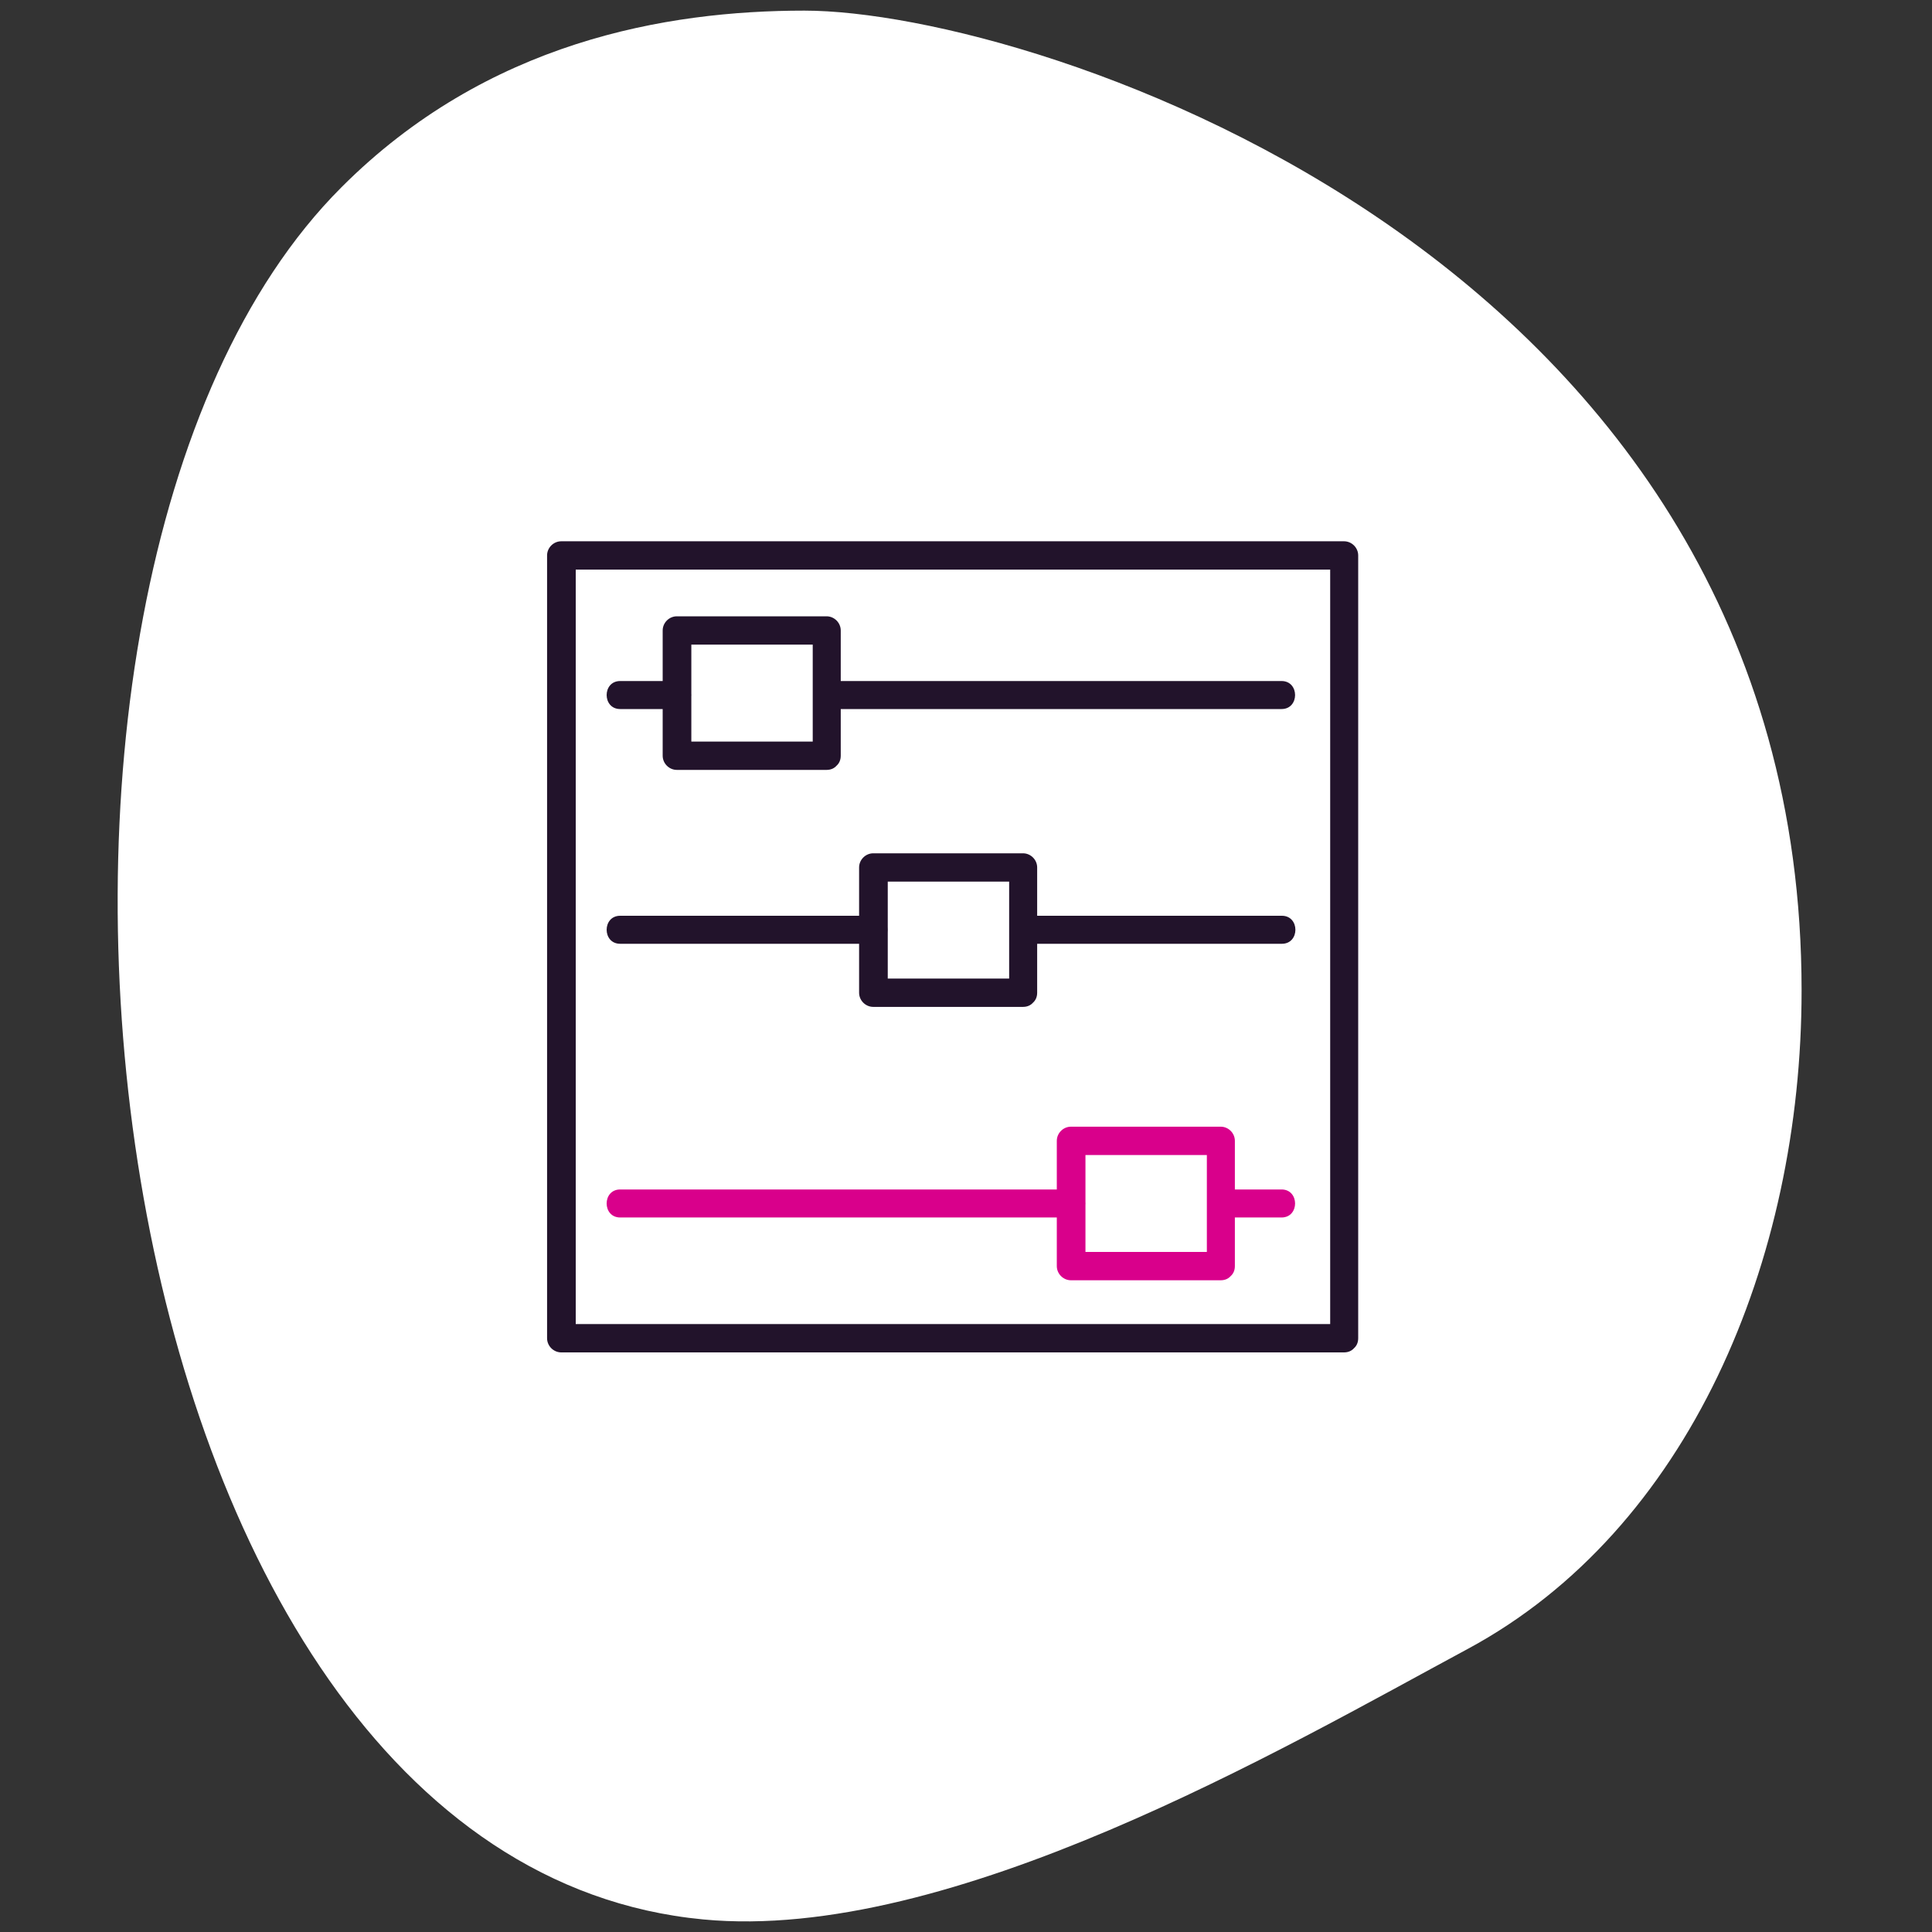
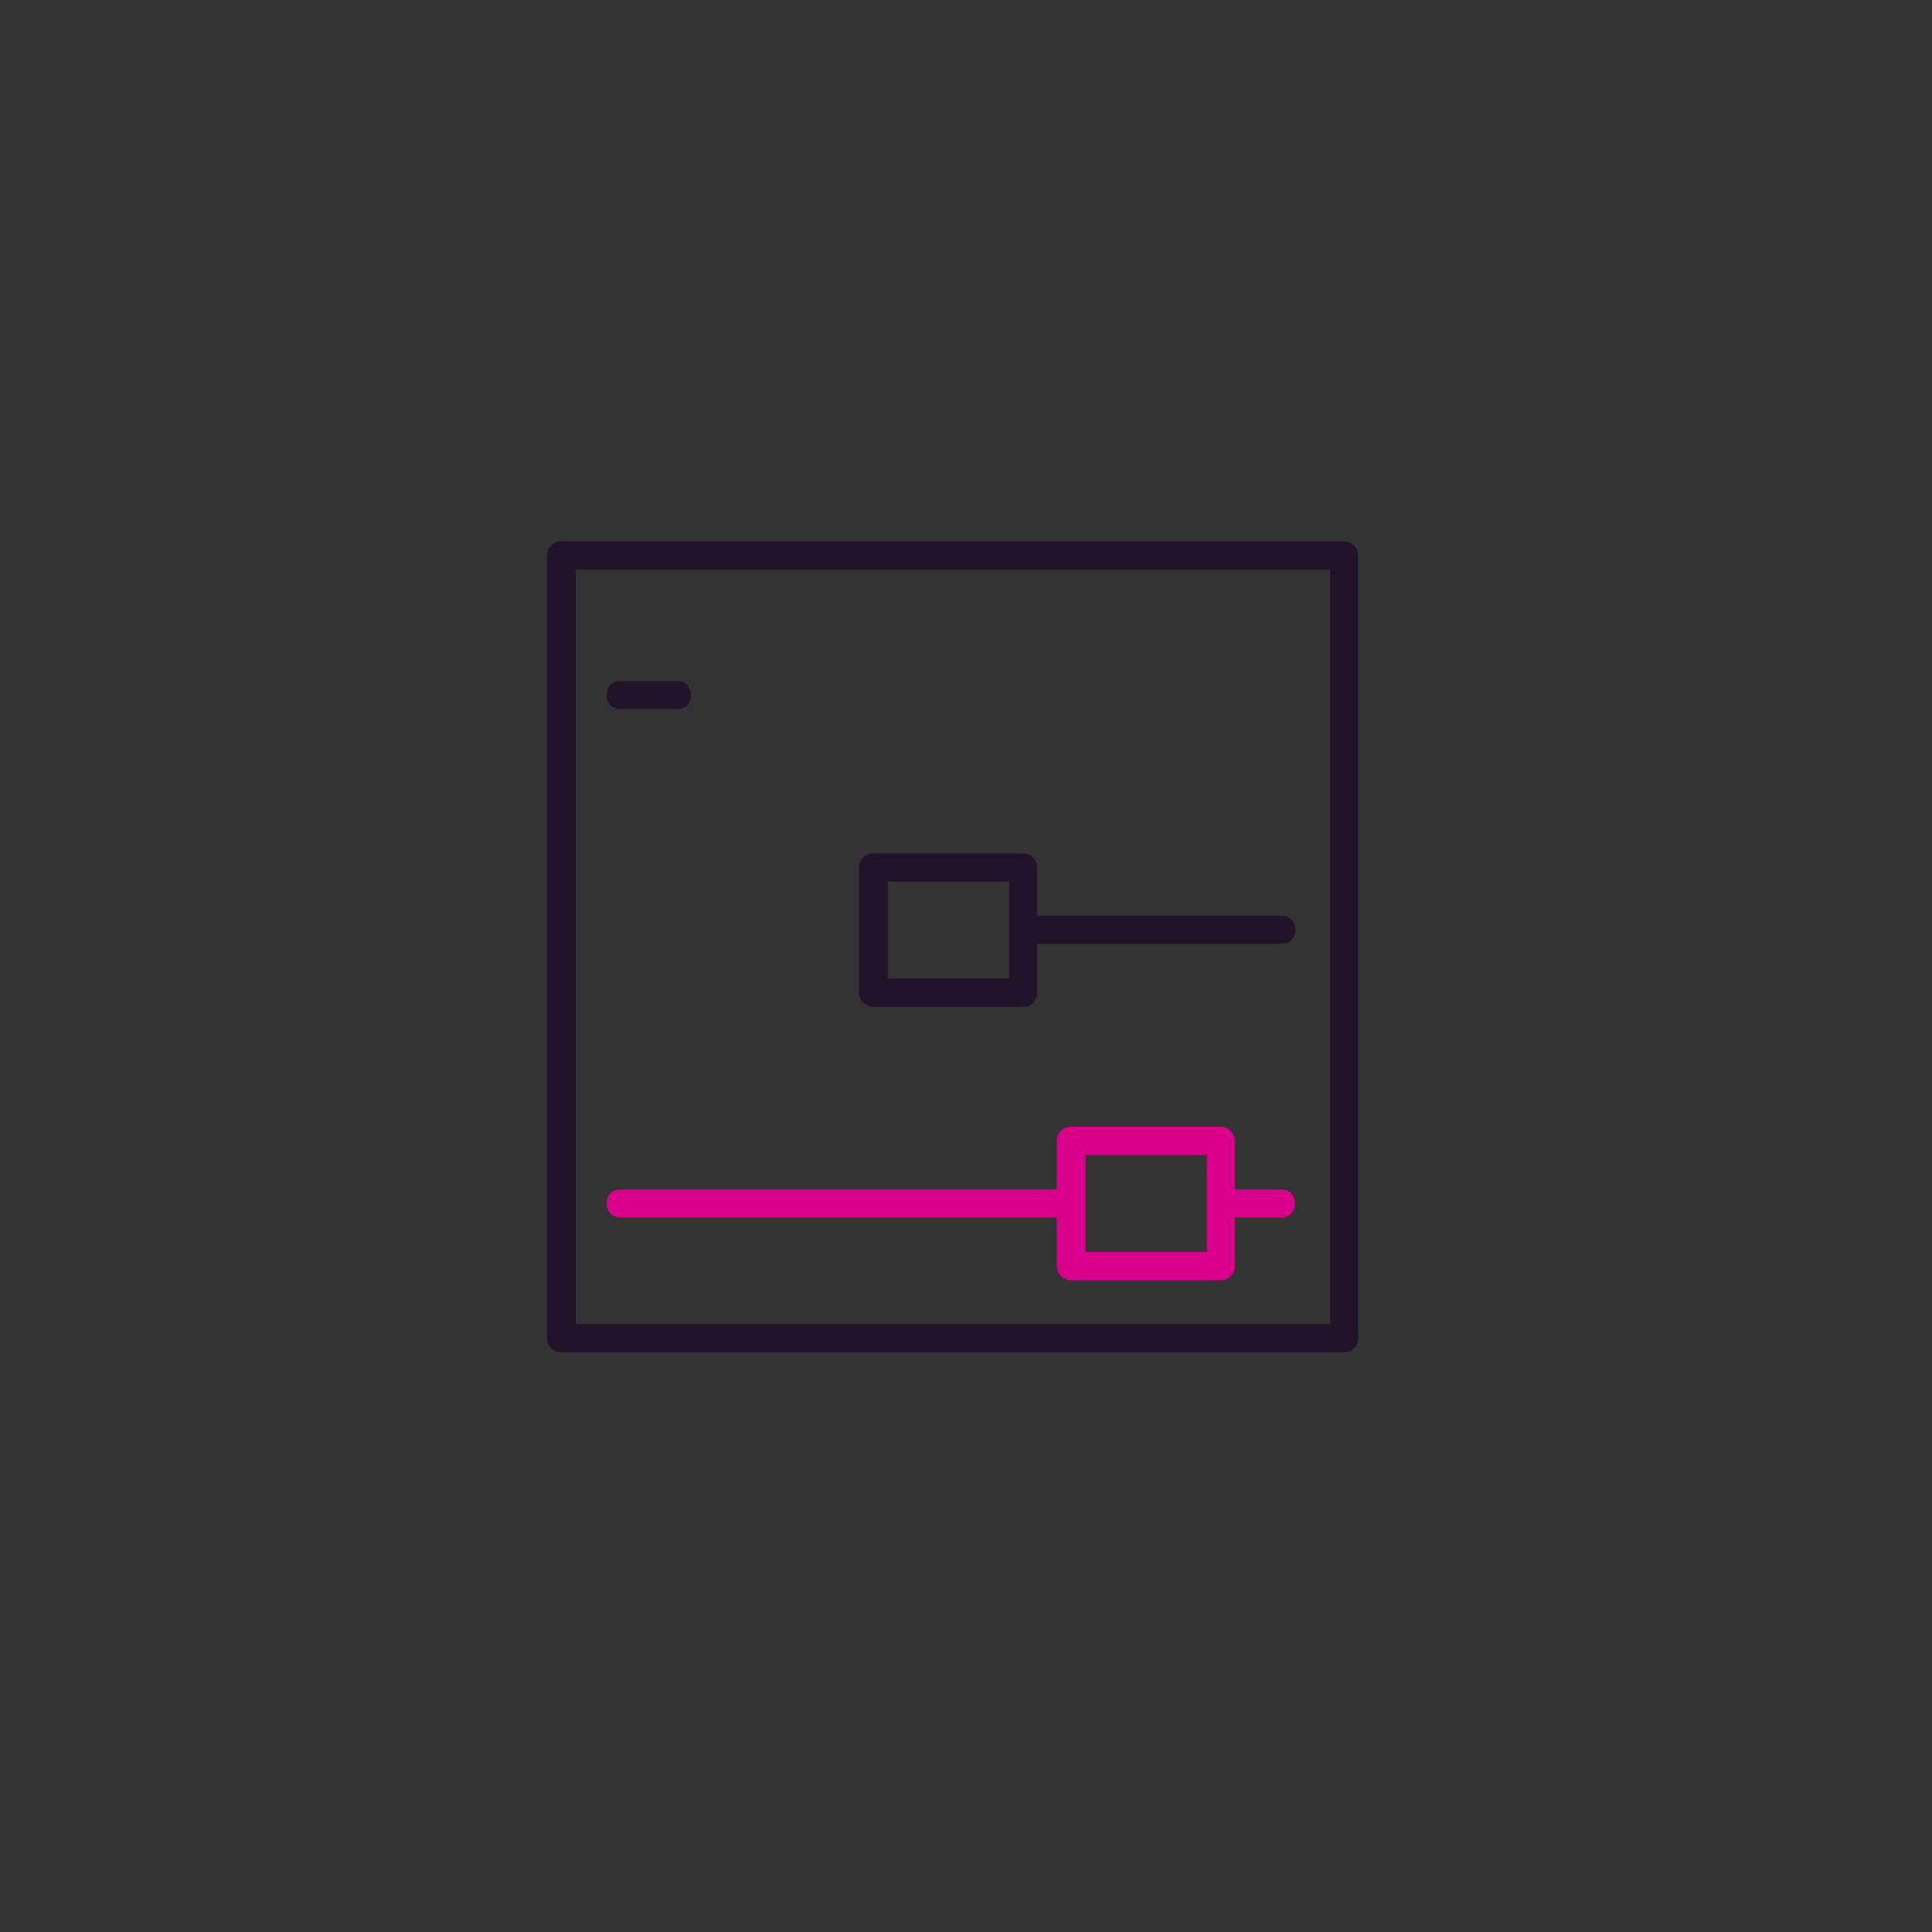
<svg xmlns="http://www.w3.org/2000/svg" viewBox="0 0 60 60">
  <rect x="0" y="0" width="60" height="60" fill="#333333" stroke="none" />
  <defs>
    <style>
      .cls-1 {
        fill: #22132b;
      }

      .cls-1, .cls-2, .cls-3 {
        stroke-width: 0px;
      }

      .cls-2 {
        fill: #d9008b;
      }

      .cls-3 {
        fill: #f5f2f5;
      }
    </style>
  </defs>
  <g id="BLOBS">
-     <path class="cls-3" d="m10.6,5.82C15.12,1.29,20.69.33,24.98.33c7.17,0,30.97,7.67,30.97,30.43,0,8.39-3.5,16.75-10.37,20.45-5.72,3.08-16.06,9.13-23.74,8.4C2.56,57.78-1.73,18.15,10.6,5.82h0Z" style="fill: rgb(255, 255, 255);" />
-   </g>
+     </g>
  <g id="TEXTS">
-     <path class="cls-1" d="m25.68,22.02h14.12c.56,0,.56-.87,0-.87h-14.12c-.56,0-.56.87,0,.87h0Z" />
    <path class="cls-1" d="m19.26,22.02h1.78c.56,0,.56-.87,0-.87h-1.78c-.56,0-.56.87,0,.87h0Z" />
-     <path class="cls-1" d="m27.14,28.44h-7.88c-.56,0-.56.87,0,.87h7.88c.56,0,.56-.87,0-.87h0Z" />
    <path class="cls-1" d="m39.81,28.44h-8.02c-.56,0-.56.87,0,.87h8.02c.56,0,.56-.87,0-.87h0Z" />
    <path class="cls-2" d="m37.92,37.81h1.88c.56,0,.56-.87,0-.87h-1.88c-.56,0-.56.87,0,.87h0Z" />
-     <path class="cls-2" d="m19.26,37.81h14.02c.56,0,.56-.87,0-.87h-14.02c-.56,0-.56.87,0,.87h0Z" />
-     <path class="cls-1" d="m25.68,23.03h-4.65l.44.44v-3.89c-.15.15-.29.29-.44.44h4.65c-.15-.15-.29-.29-.44-.44v3.89c0,.56.87.56.87,0v-3.89c0-.24-.2-.44-.44-.44h-4.65c-.24,0-.44.2-.44.44v3.89c0,.24.2.44.44.44h4.65c.56,0,.56-.87,0-.87Z" />
+     <path class="cls-2" d="m19.26,37.81h14.02c.56,0,.56-.87,0-.87h-14.02c-.56,0-.56.87,0,.87Z" />
    <path class="cls-1" d="m31.78,30.39h-4.65c.15.15.29.29.44.44v-3.89c-.15.15-.29.29-.44.44h4.65c-.15-.15-.29-.29-.44-.44v3.89c0,.56.87.56.87,0v-3.89c0-.24-.2-.44-.44-.44h-4.65c-.24,0-.44.2-.44.44v3.89c0,.24.2.44.44.44h4.65c.56,0,.56-.87,0-.87Z" />
    <path class="cls-2" d="m37.92,38.88h-4.65l.44.44v-3.89c-.15.15-.29.29-.44.44h4.65c-.15-.15-.29-.29-.44-.44v3.89c0,.56.87.56.87,0v-3.89c0-.24-.2-.44-.44-.44h-4.65c-.24,0-.44.2-.44.44v3.89c0,.24.2.44.44.44h4.65c.56,0,.56-.87,0-.87Z" />
    <path class="cls-1" d="m41.75,41.12h-24.31l.44.44v-24.31l-.44.44h24.31l-.44-.44v24.31c0,.56.87.56.87,0v-24.31c0-.24-.2-.44-.44-.44h-24.31c-.24,0-.44.2-.44.44v24.31c0,.24.2.44.44.44h24.31c.56,0,.56-.87,0-.87Z" />
  </g>
</svg>